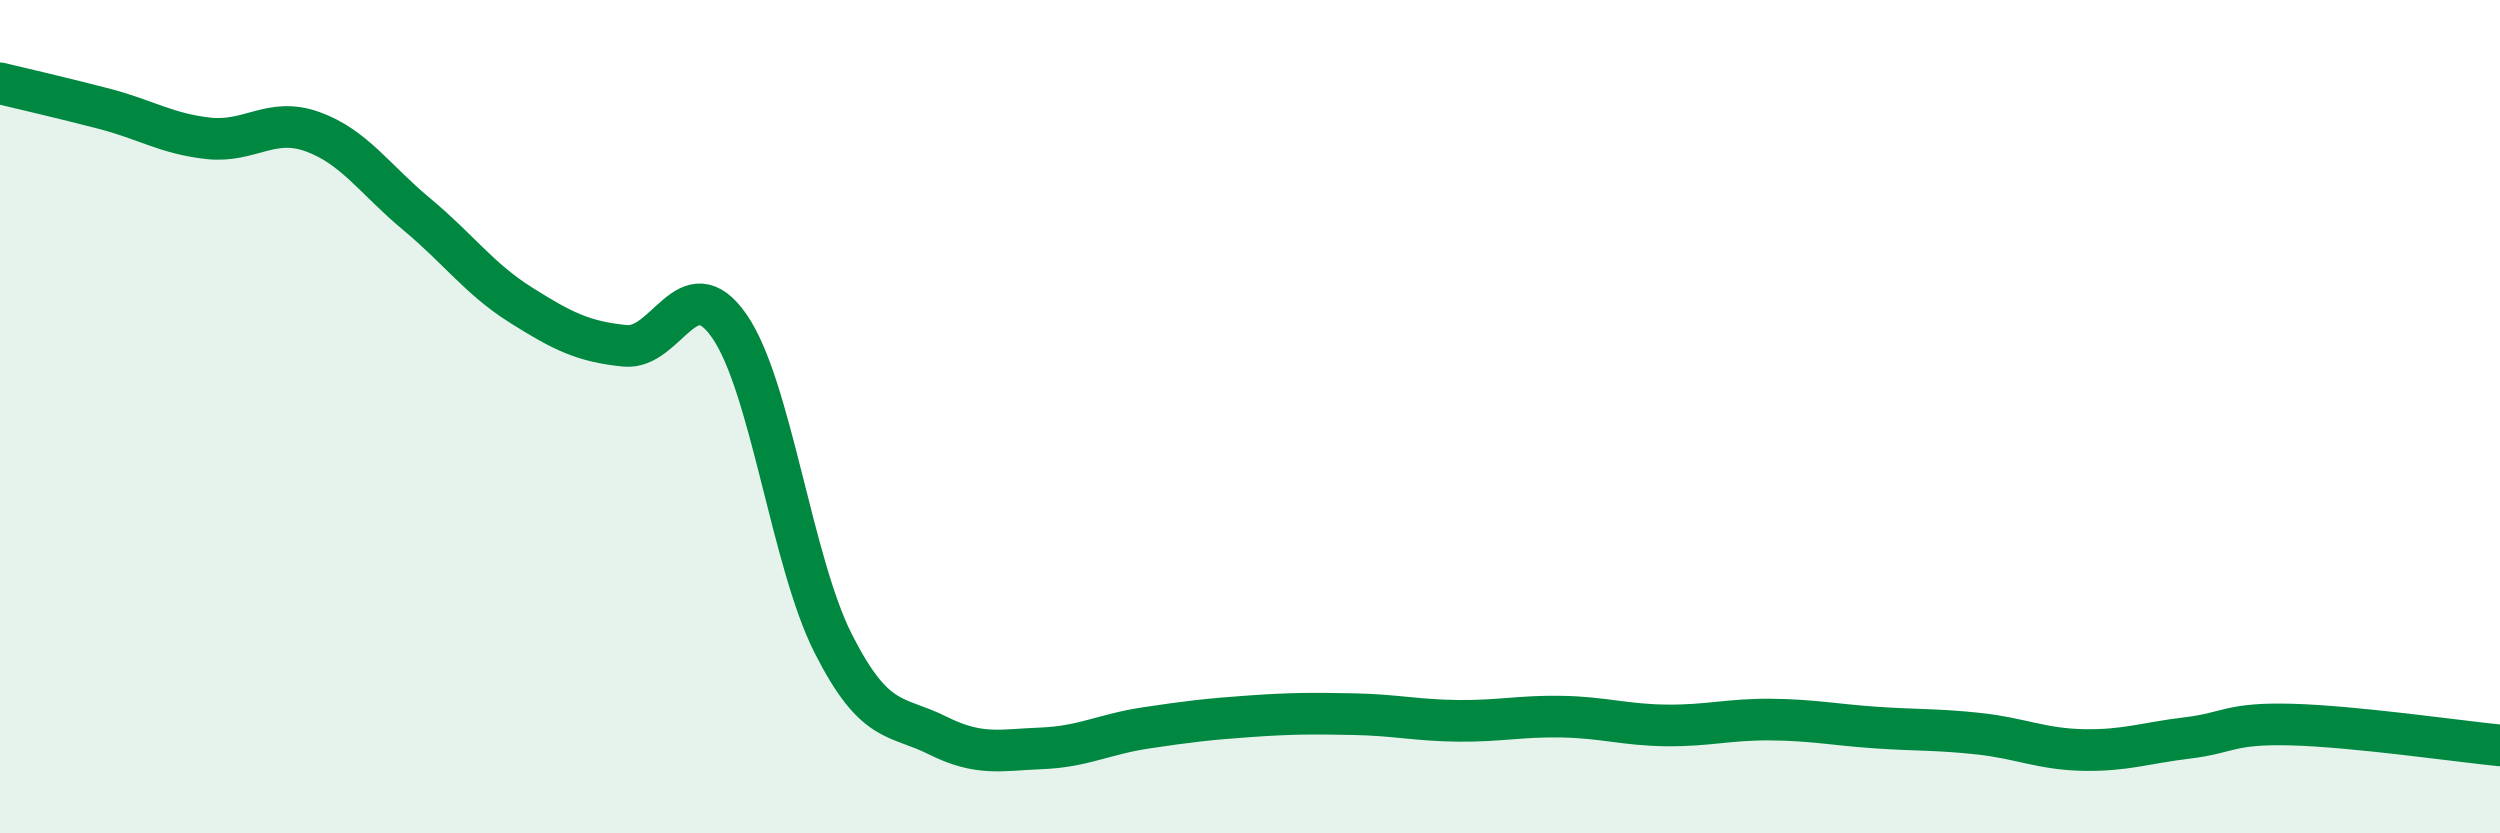
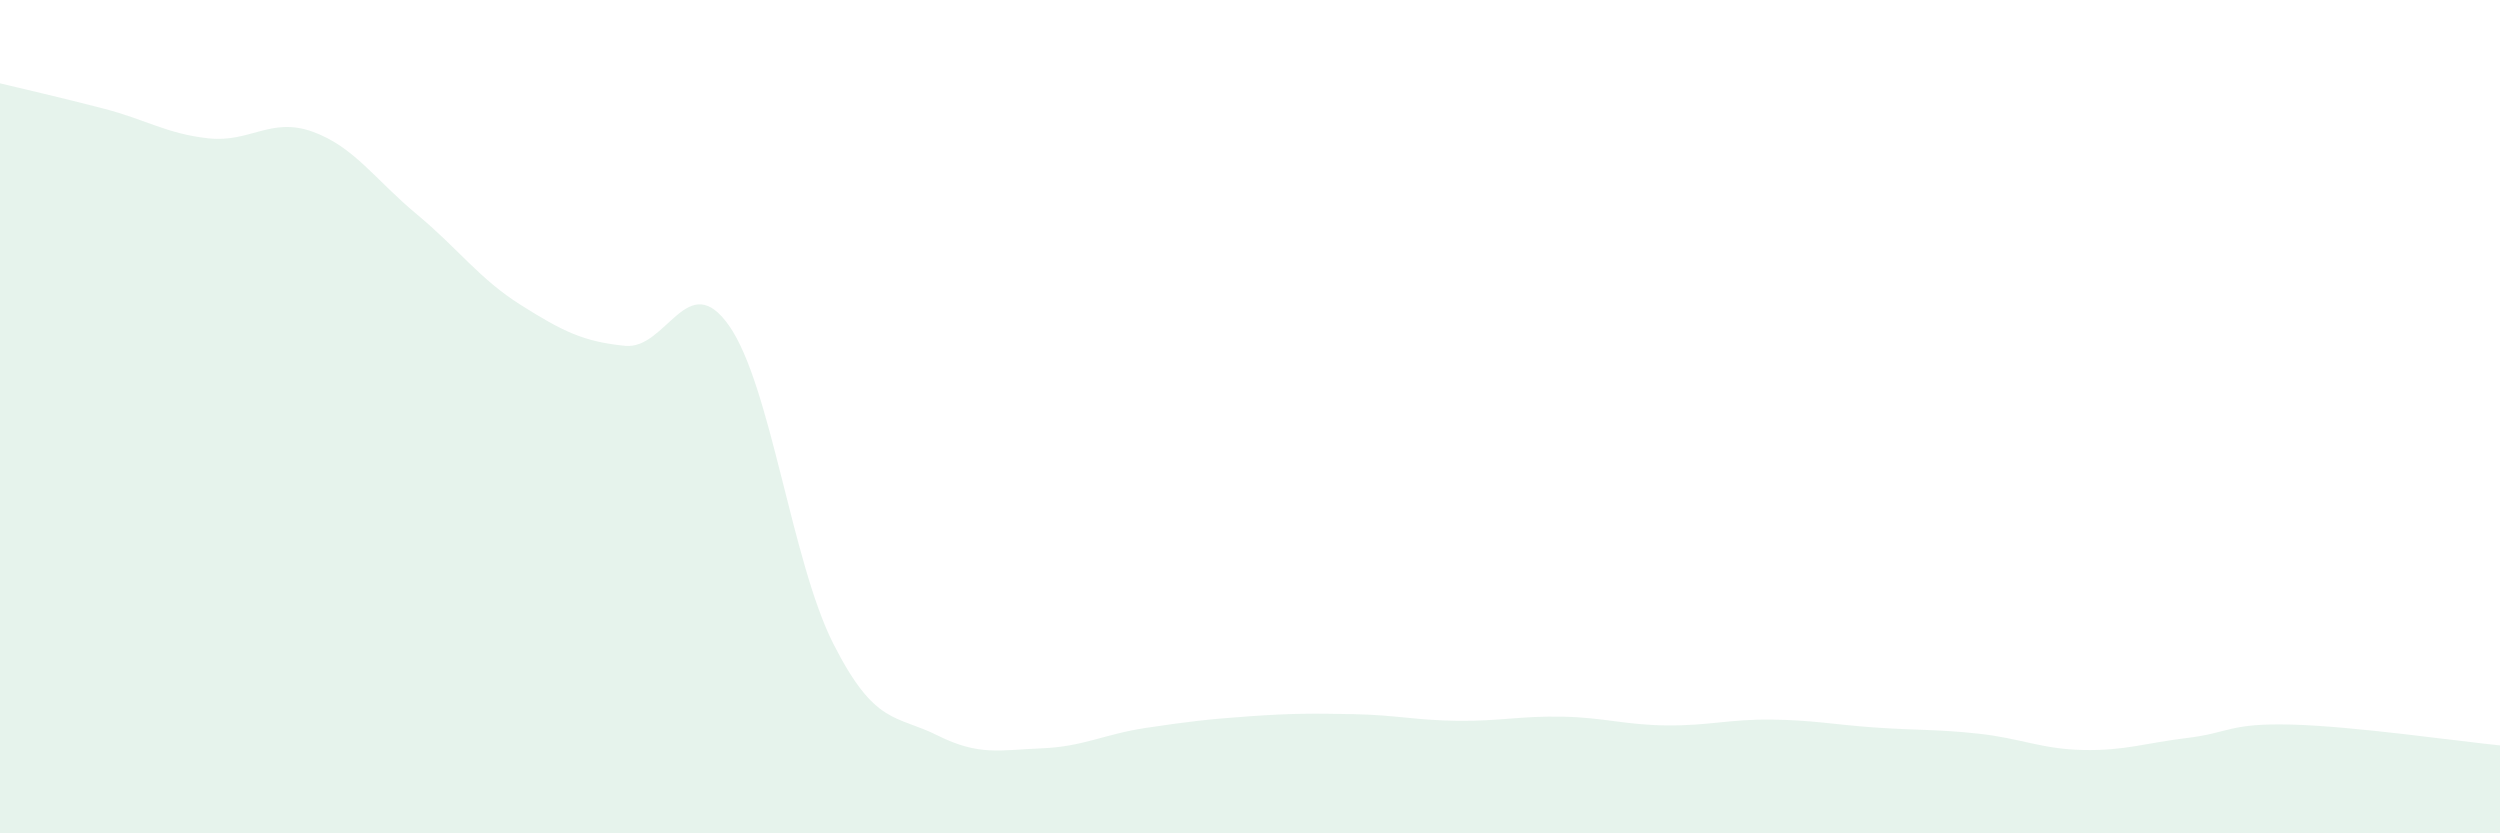
<svg xmlns="http://www.w3.org/2000/svg" width="60" height="20" viewBox="0 0 60 20">
  <path d="M 0,2 C 0.5,2.12 1.5,2.35 2.5,2.61 C 3.5,2.87 4,3.21 5,3.32 C 6,3.43 6.5,2.8 7.5,3.16 C 8.5,3.52 9,4.31 10,5.14 C 11,5.97 11.5,6.69 12.5,7.32 C 13.5,7.95 14,8.2 15,8.3 C 16,8.4 16.5,6.39 17.5,7.82 C 18.5,9.25 19,13.48 20,15.45 C 21,17.42 21.5,17.15 22.5,17.65 C 23.5,18.15 24,18 25,17.96 C 26,17.92 26.5,17.62 27.5,17.47 C 28.5,17.32 29,17.26 30,17.19 C 31,17.12 31.5,17.12 32.5,17.14 C 33.5,17.16 34,17.29 35,17.3 C 36,17.31 36.5,17.18 37.5,17.2 C 38.5,17.22 39,17.4 40,17.41 C 41,17.42 41.5,17.26 42.5,17.27 C 43.5,17.28 44,17.39 45,17.46 C 46,17.53 46.5,17.5 47.5,17.61 C 48.5,17.72 49,17.98 50,18 C 51,18.02 51.5,17.83 52.5,17.71 C 53.5,17.59 53.5,17.35 55,17.39 C 56.5,17.43 59,17.79 60,17.89L60 20L0 20Z" fill="#008740" opacity="0.1" stroke-linecap="round" stroke-linejoin="round" />
-   <path d="M 0,2 C 0.5,2.12 1.5,2.35 2.5,2.61 C 3.5,2.87 4,3.21 5,3.32 C 6,3.43 6.5,2.8 7.5,3.16 C 8.5,3.52 9,4.31 10,5.14 C 11,5.97 11.5,6.69 12.5,7.32 C 13.5,7.95 14,8.2 15,8.3 C 16,8.4 16.5,6.39 17.5,7.82 C 18.5,9.25 19,13.48 20,15.45 C 21,17.42 21.5,17.15 22.5,17.65 C 23.5,18.15 24,18 25,17.96 C 26,17.92 26.5,17.62 27.5,17.47 C 28.5,17.32 29,17.26 30,17.19 C 31,17.12 31.5,17.12 32.5,17.14 C 33.5,17.16 34,17.29 35,17.3 C 36,17.31 36.5,17.18 37.5,17.2 C 38.5,17.22 39,17.4 40,17.41 C 41,17.42 41.5,17.26 42.5,17.27 C 43.5,17.28 44,17.39 45,17.46 C 46,17.53 46.5,17.5 47.5,17.61 C 48.5,17.72 49,17.98 50,18 C 51,18.02 51.5,17.83 52.5,17.71 C 53.5,17.59 53.5,17.35 55,17.39 C 56.5,17.43 59,17.79 60,17.89" stroke="#008740" stroke-width="1" fill="none" stroke-linecap="round" stroke-linejoin="round" />
</svg>